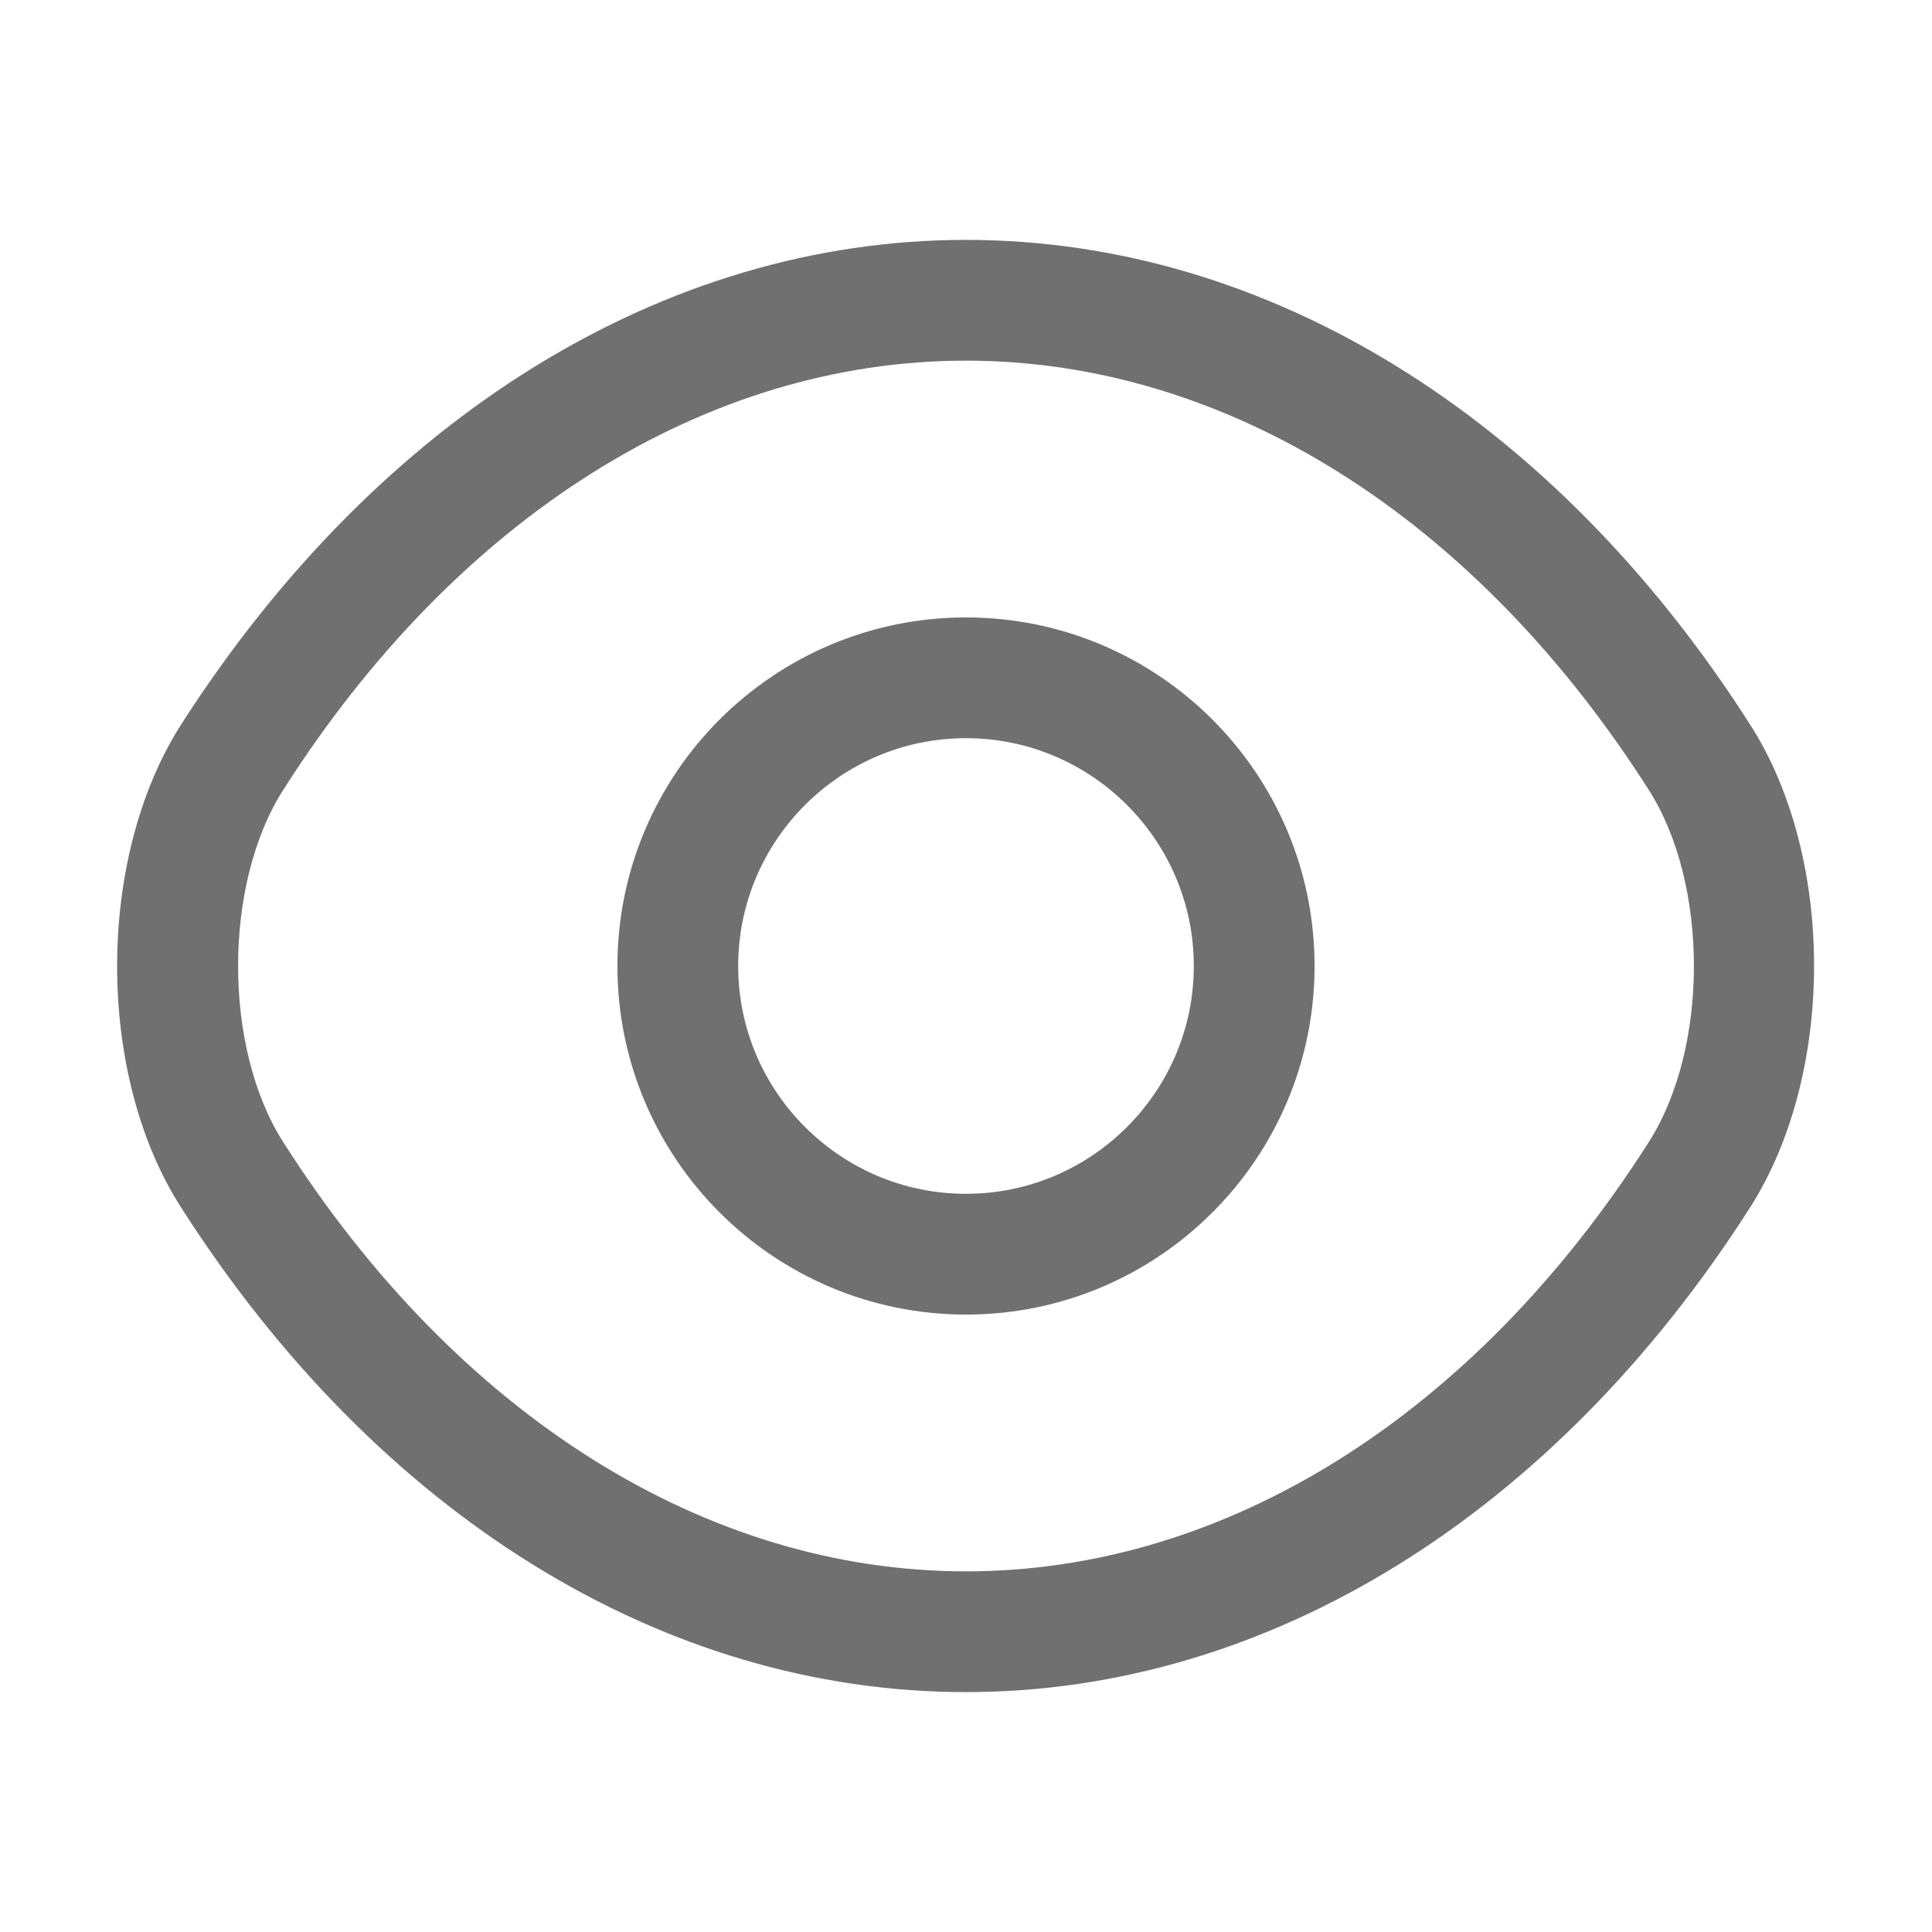
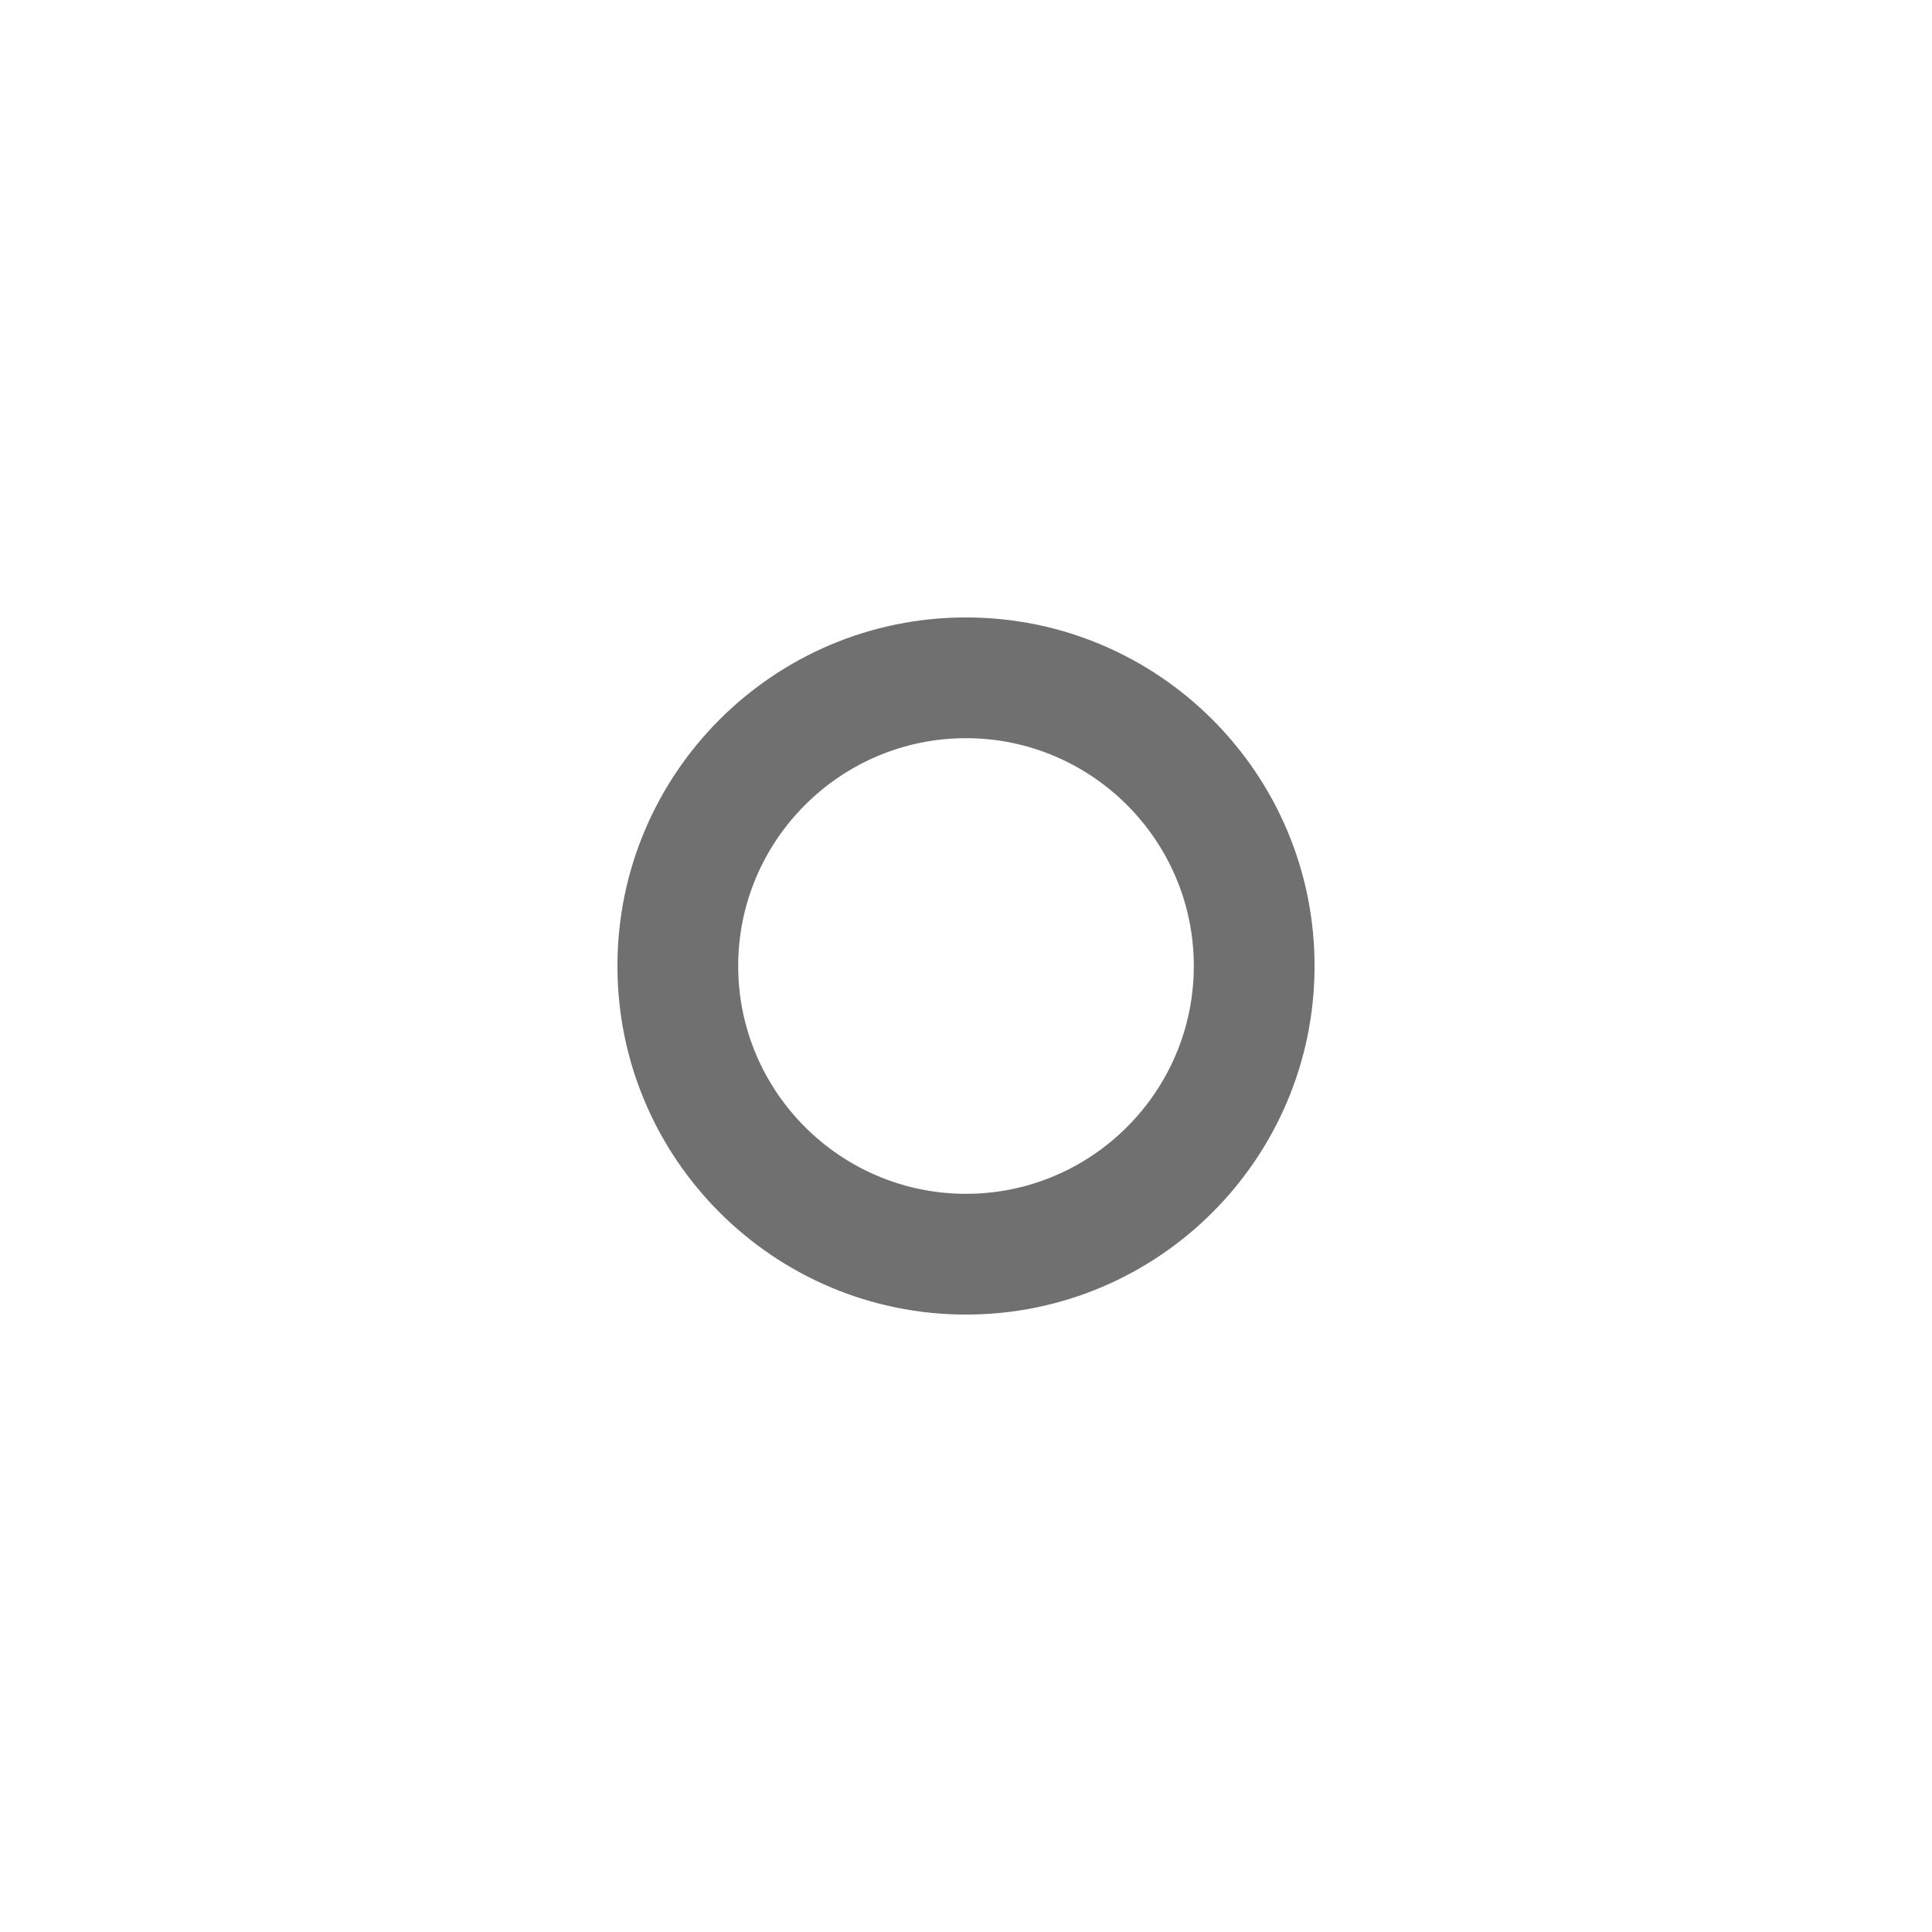
<svg xmlns="http://www.w3.org/2000/svg" width="48" height="48" viewBox="0 0 48 48" fill="none">
  <path d="M24 32.66C19.22 32.66 15.34 28.78 15.34 24C15.34 19.22 19.22 15.34 24 15.34C28.78 15.34 32.66 19.22 32.66 24C32.66 28.78 28.78 32.66 24 32.66ZM24 18.34C20.88 18.34 18.34 20.88 18.34 24C18.34 27.12 20.88 29.66 24 29.66C27.12 29.66 29.66 27.12 29.66 24C29.66 20.88 27.12 18.34 24 18.34Z" fill="#707070" />
-   <path d="M24 42.04C16.48 42.04 9.38 37.64 4.5 30C2.38 26.7 2.38 21.32 4.5 18C9.4 10.36 16.5 5.96 24 5.96C31.5 5.96 38.6 10.36 43.48 18C45.6 21.3 45.6 26.68 43.48 30C38.6 37.64 31.5 42.04 24 42.04ZM24 8.96C17.54 8.96 11.36 12.84 7.04 19.62C5.54 21.96 5.54 26.04 7.04 28.38C11.36 35.16 17.54 39.04 24 39.04C30.46 39.04 36.64 35.16 40.96 28.38C42.46 26.04 42.46 21.96 40.96 19.62C36.64 12.84 30.46 8.96 24 8.96Z" fill="#707070" />
</svg>